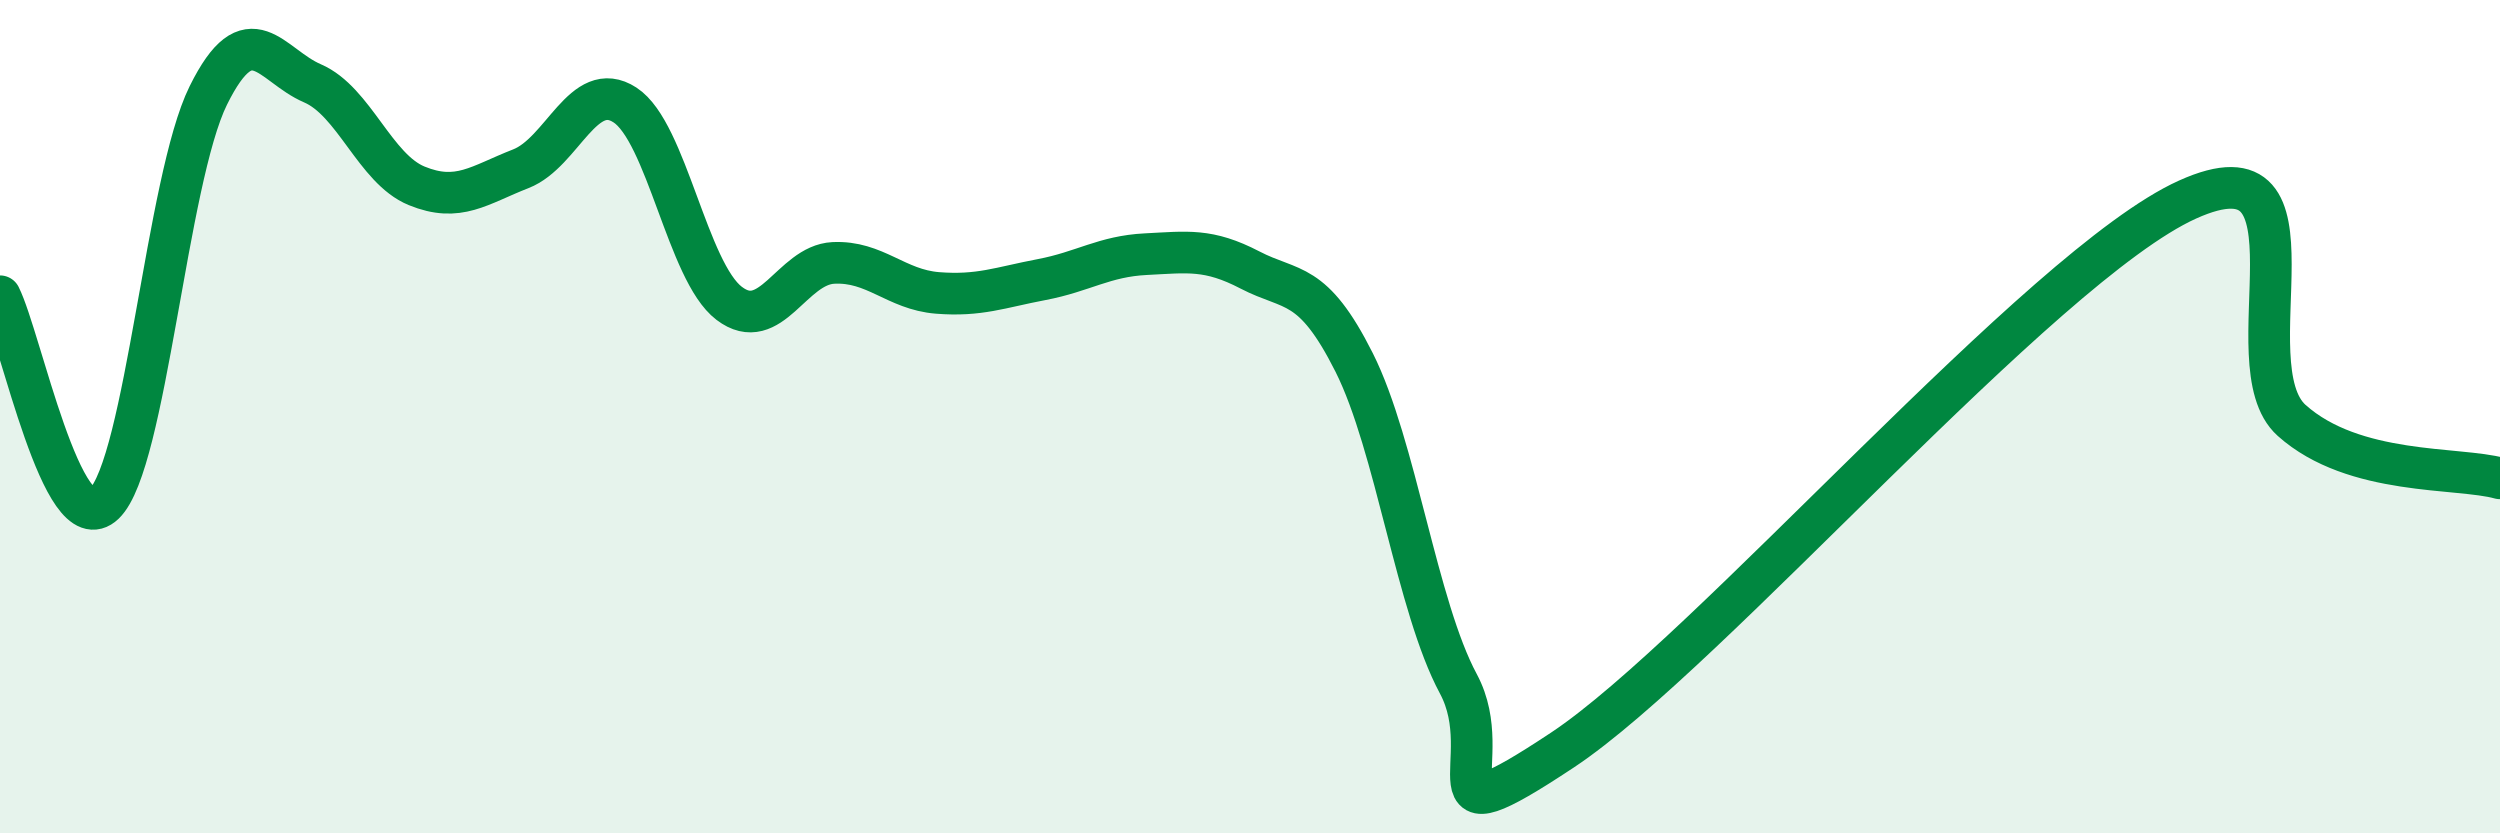
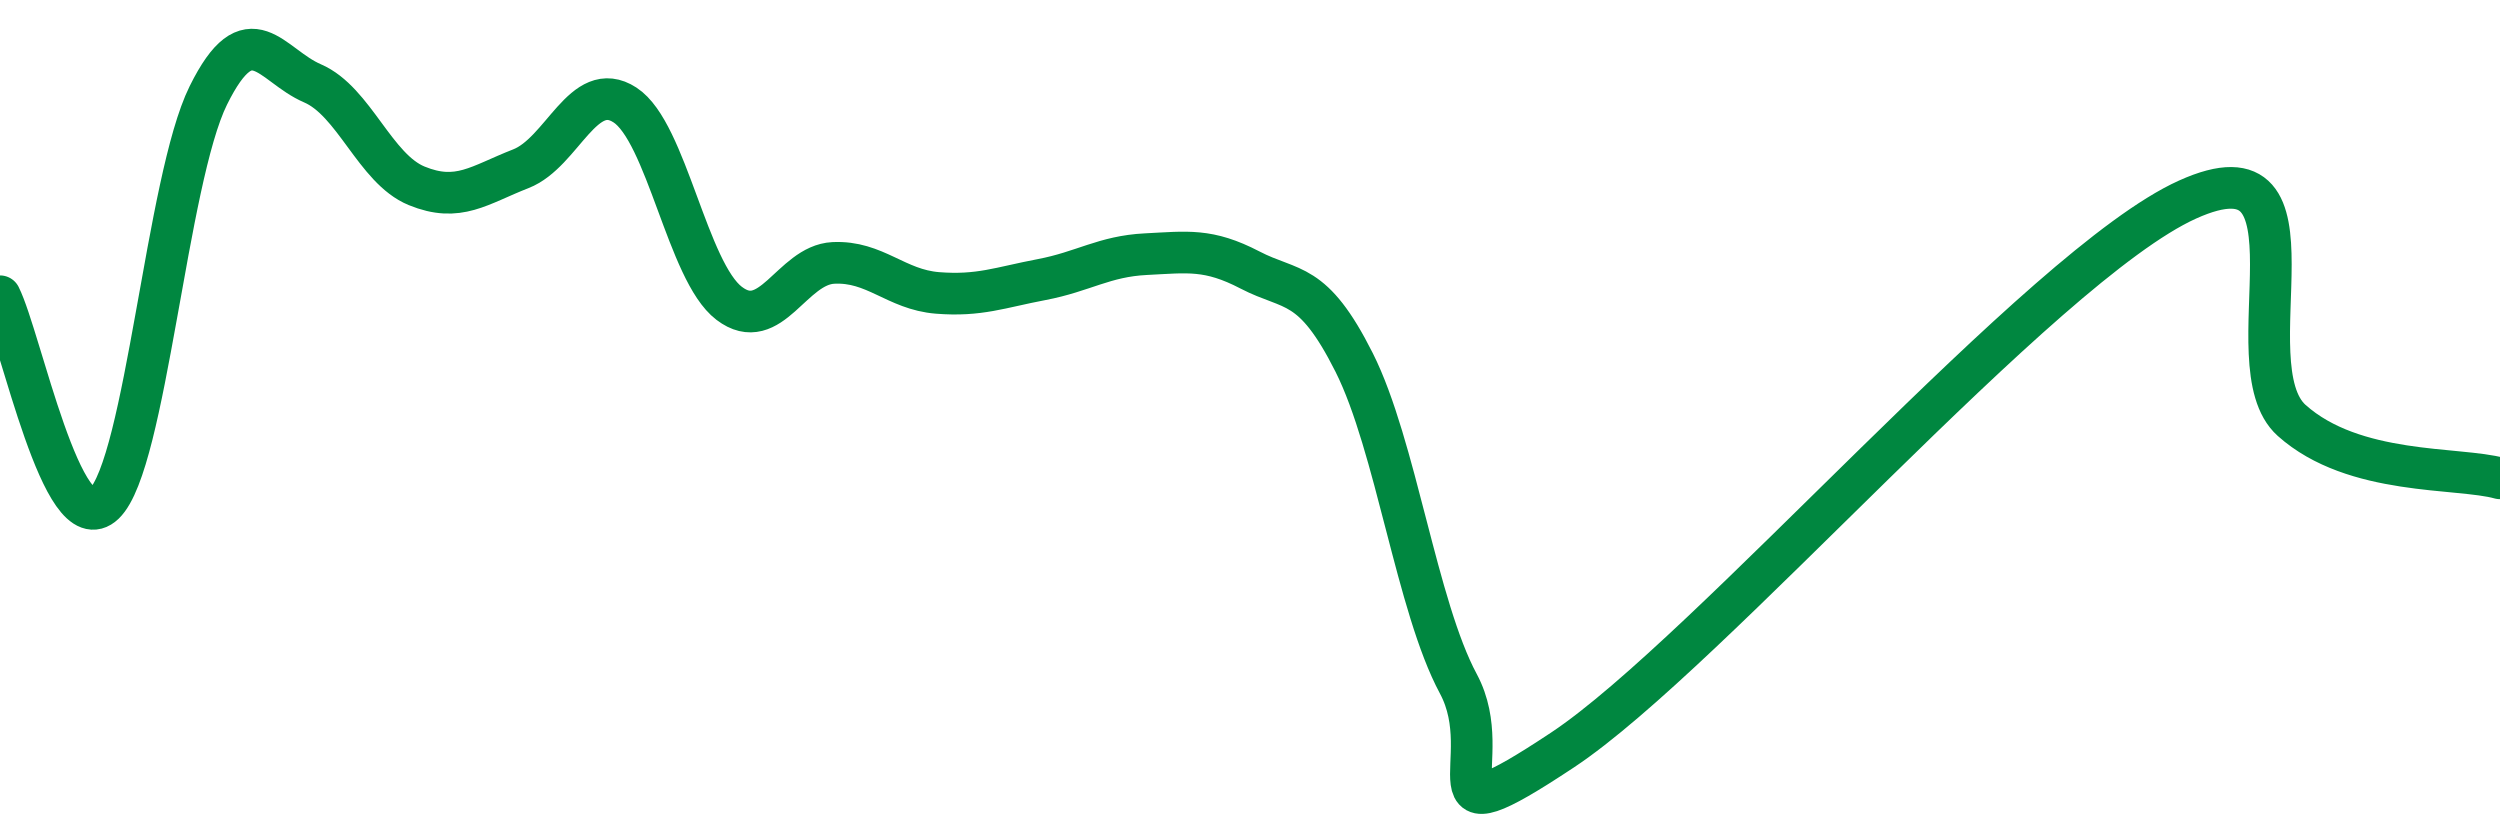
<svg xmlns="http://www.w3.org/2000/svg" width="60" height="20" viewBox="0 0 60 20">
-   <path d="M 0,7.11 C 0.5,8.11 1.5,13.05 2.5,12.09 C 3.5,11.13 4,4.31 5,2.29 C 6,0.27 6.5,1.57 7.5,2 C 8.5,2.43 9,4.05 10,4.46 C 11,4.87 11.5,4.44 12.5,4.05 C 13.5,3.66 14,1.87 15,2.52 C 16,3.17 16.5,6.52 17.5,7.28 C 18.5,8.04 19,6.36 20,6.31 C 21,6.26 21.5,6.95 22.5,7.03 C 23.5,7.11 24,6.9 25,6.71 C 26,6.52 26.5,6.15 27.5,6.1 C 28.5,6.05 29,5.96 30,6.48 C 31,7 31.5,6.71 32.5,8.7 C 33.5,10.69 34,14.55 35,16.41 C 36,18.27 34,20.32 37.5,18 C 41,15.68 49,6.37 52.5,4.79 C 56,3.21 53.5,8.75 55,10.09 C 56.5,11.43 59,11.2 60,11.48L60 20L0 20Z" fill="#008740" opacity="0.1" stroke-linecap="round" stroke-linejoin="round" />
  <path d="M 0,7.11 C 0.5,8.11 1.5,13.05 2.5,12.09 C 3.5,11.13 4,4.31 5,2.29 C 6,0.27 6.5,1.57 7.5,2 C 8.5,2.43 9,4.05 10,4.46 C 11,4.87 11.5,4.44 12.5,4.05 C 13.5,3.66 14,1.87 15,2.52 C 16,3.17 16.5,6.52 17.5,7.28 C 18.5,8.04 19,6.36 20,6.31 C 21,6.26 21.5,6.95 22.5,7.03 C 23.5,7.11 24,6.9 25,6.71 C 26,6.52 26.5,6.15 27.5,6.1 C 28.5,6.05 29,5.96 30,6.48 C 31,7 31.5,6.71 32.5,8.7 C 33.5,10.69 34,14.55 35,16.41 C 36,18.27 34,20.32 37.5,18 C 41,15.68 49,6.37 52.5,4.79 C 56,3.21 53.5,8.75 55,10.09 C 56.5,11.43 59,11.2 60,11.48" stroke="#008740" stroke-width="1" fill="none" stroke-linecap="round" stroke-linejoin="round" />
</svg>